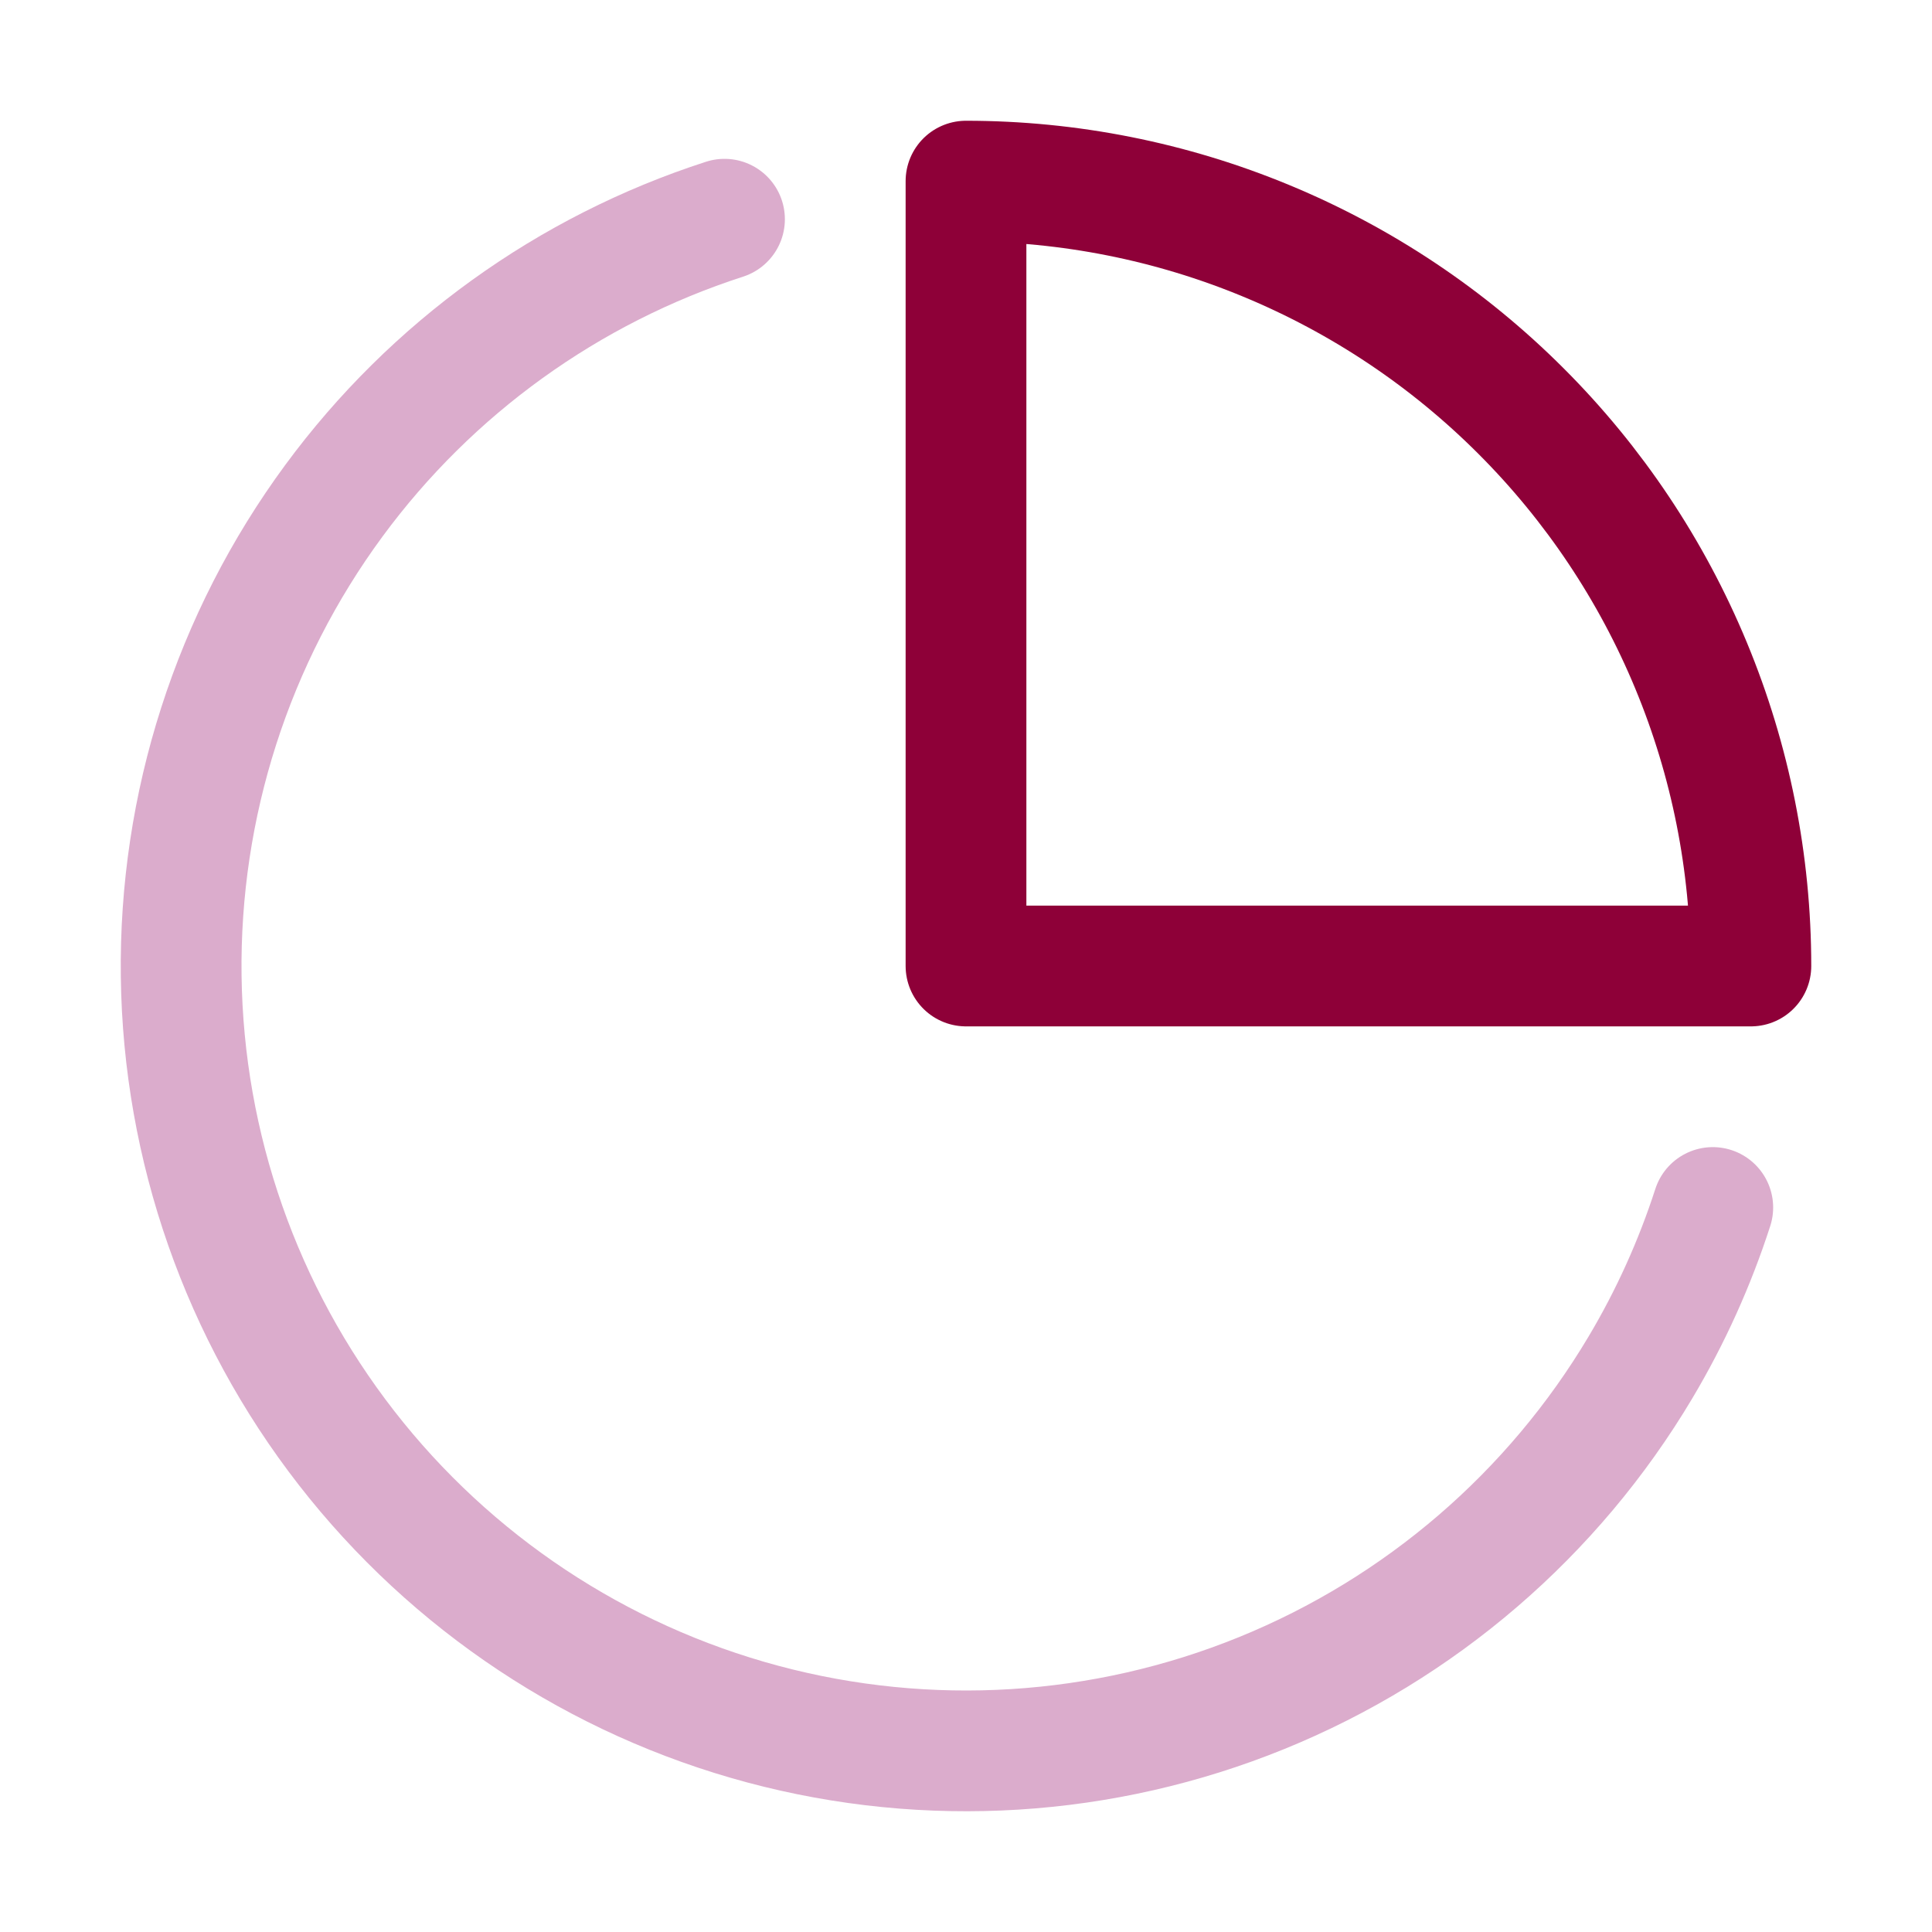
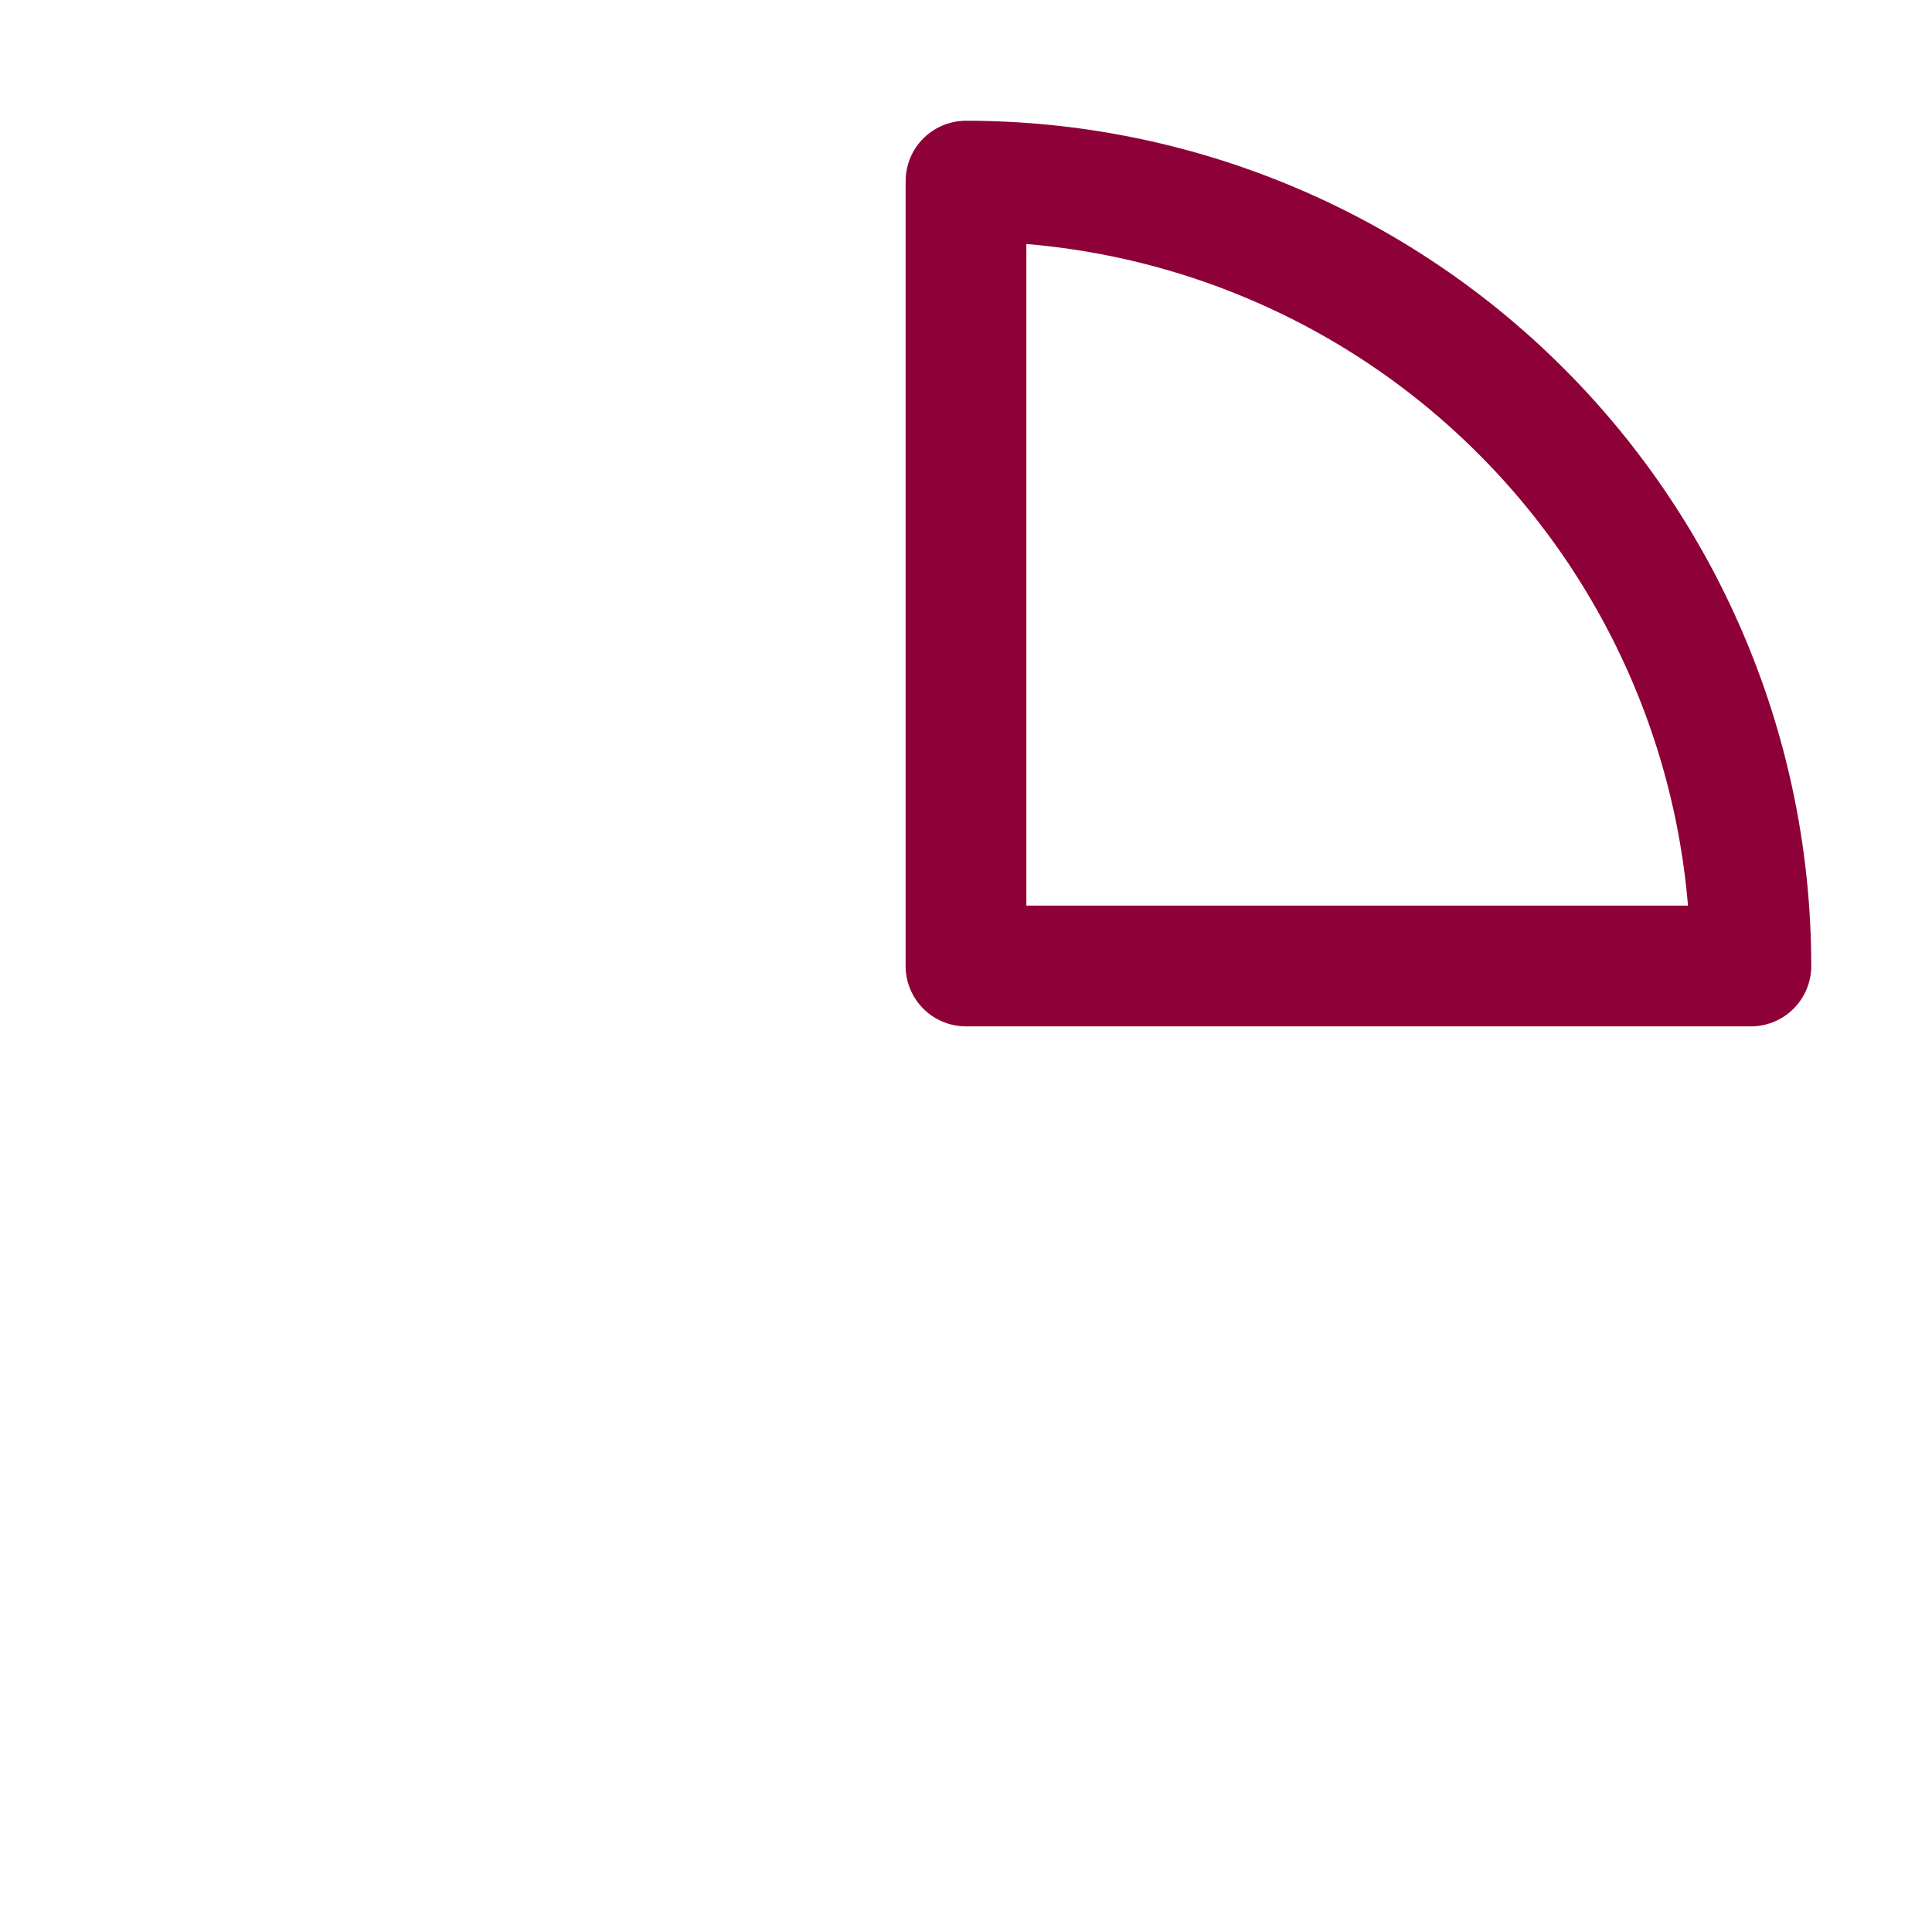
<svg xmlns="http://www.w3.org/2000/svg" width="32" height="32" viewBox="0 0 32 32" fill="none">
-   <path d="M28.369 20C28.072 20.919 27.672 21.807 27.172 22.647C25.724 25.081 23.52 26.976 20.896 28.043C18.272 29.11 15.371 29.29 12.635 28.557C9.899 27.824 7.477 26.217 5.738 23.981C3.999 21.745 3.038 19.003 3.001 16.17C2.964 13.338 3.853 10.571 5.533 8.29C7.149 6.096 9.412 4.467 12 3.631" stroke="#DBACCC" stroke-width="2" stroke-linecap="round" stroke-linejoin="round" />
  <path d="M16 3C17.707 3 19.398 3.336 20.975 3.99C22.552 4.643 23.985 5.6 25.192 6.808C26.4 8.015 27.357 9.448 28.01 11.025C28.664 12.602 29 14.293 29 16L16 16L16 3Z" stroke="#8E0038" stroke-width="2" stroke-linejoin="round" />
</svg>